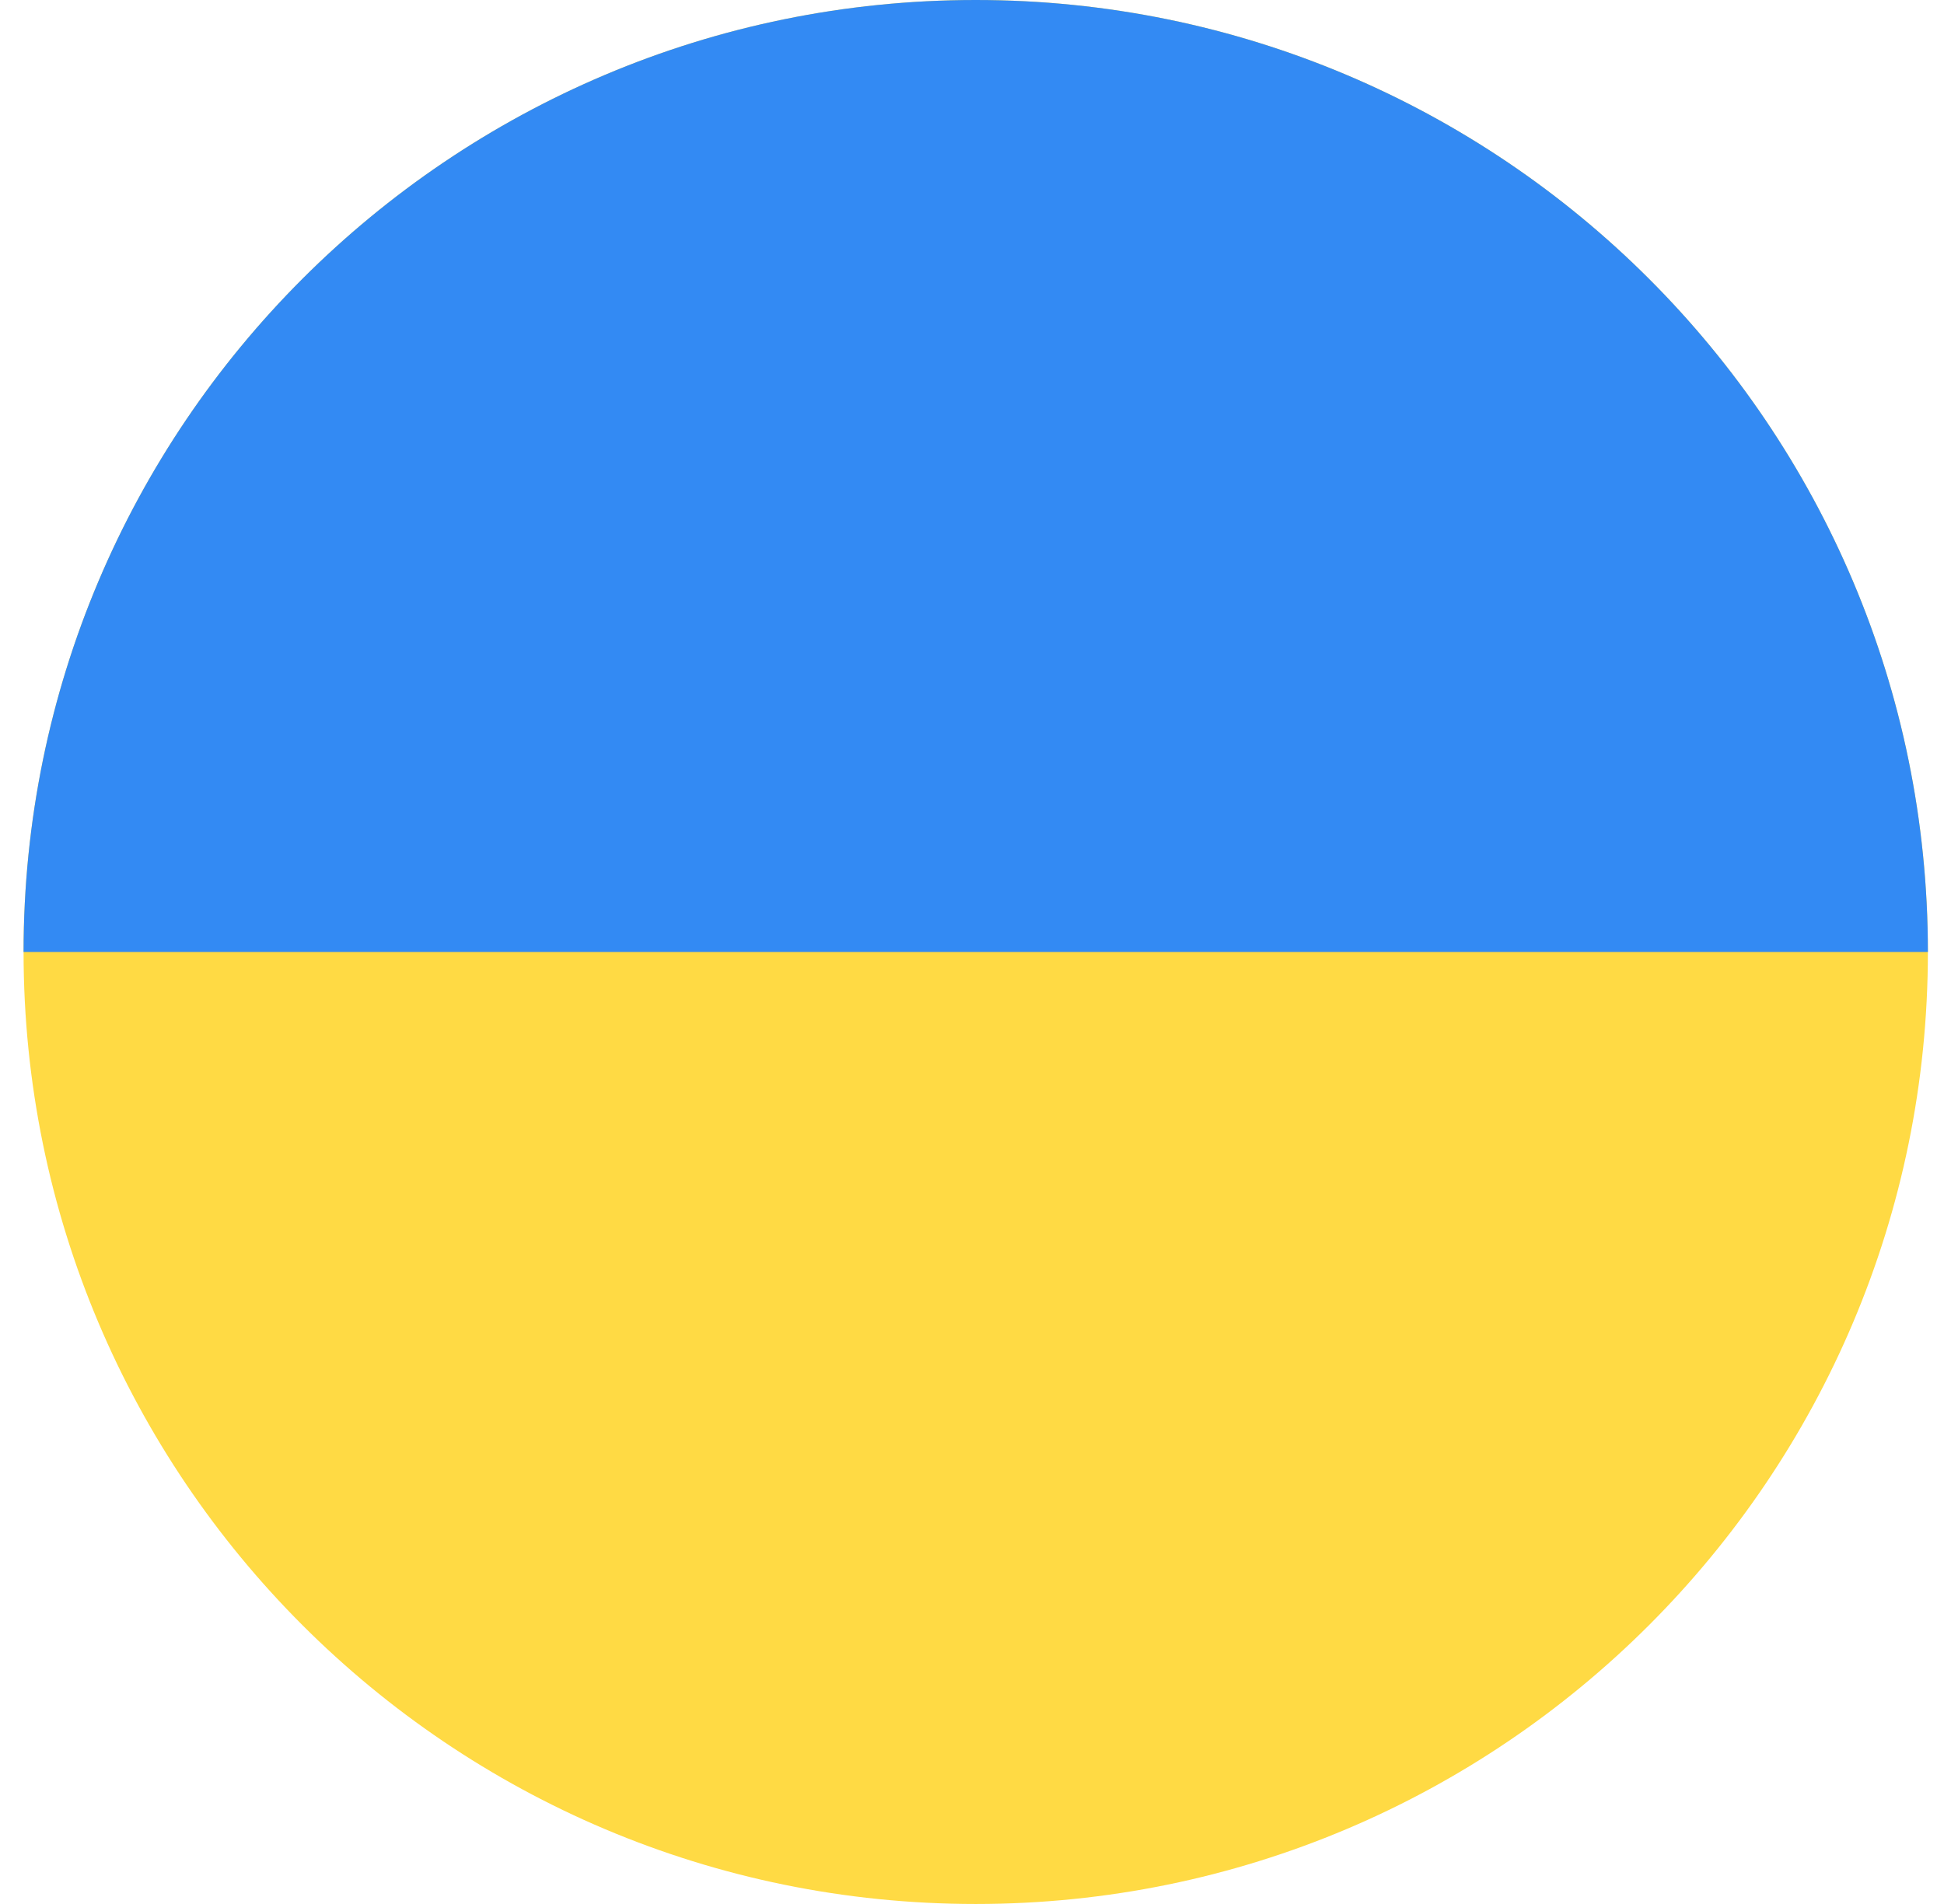
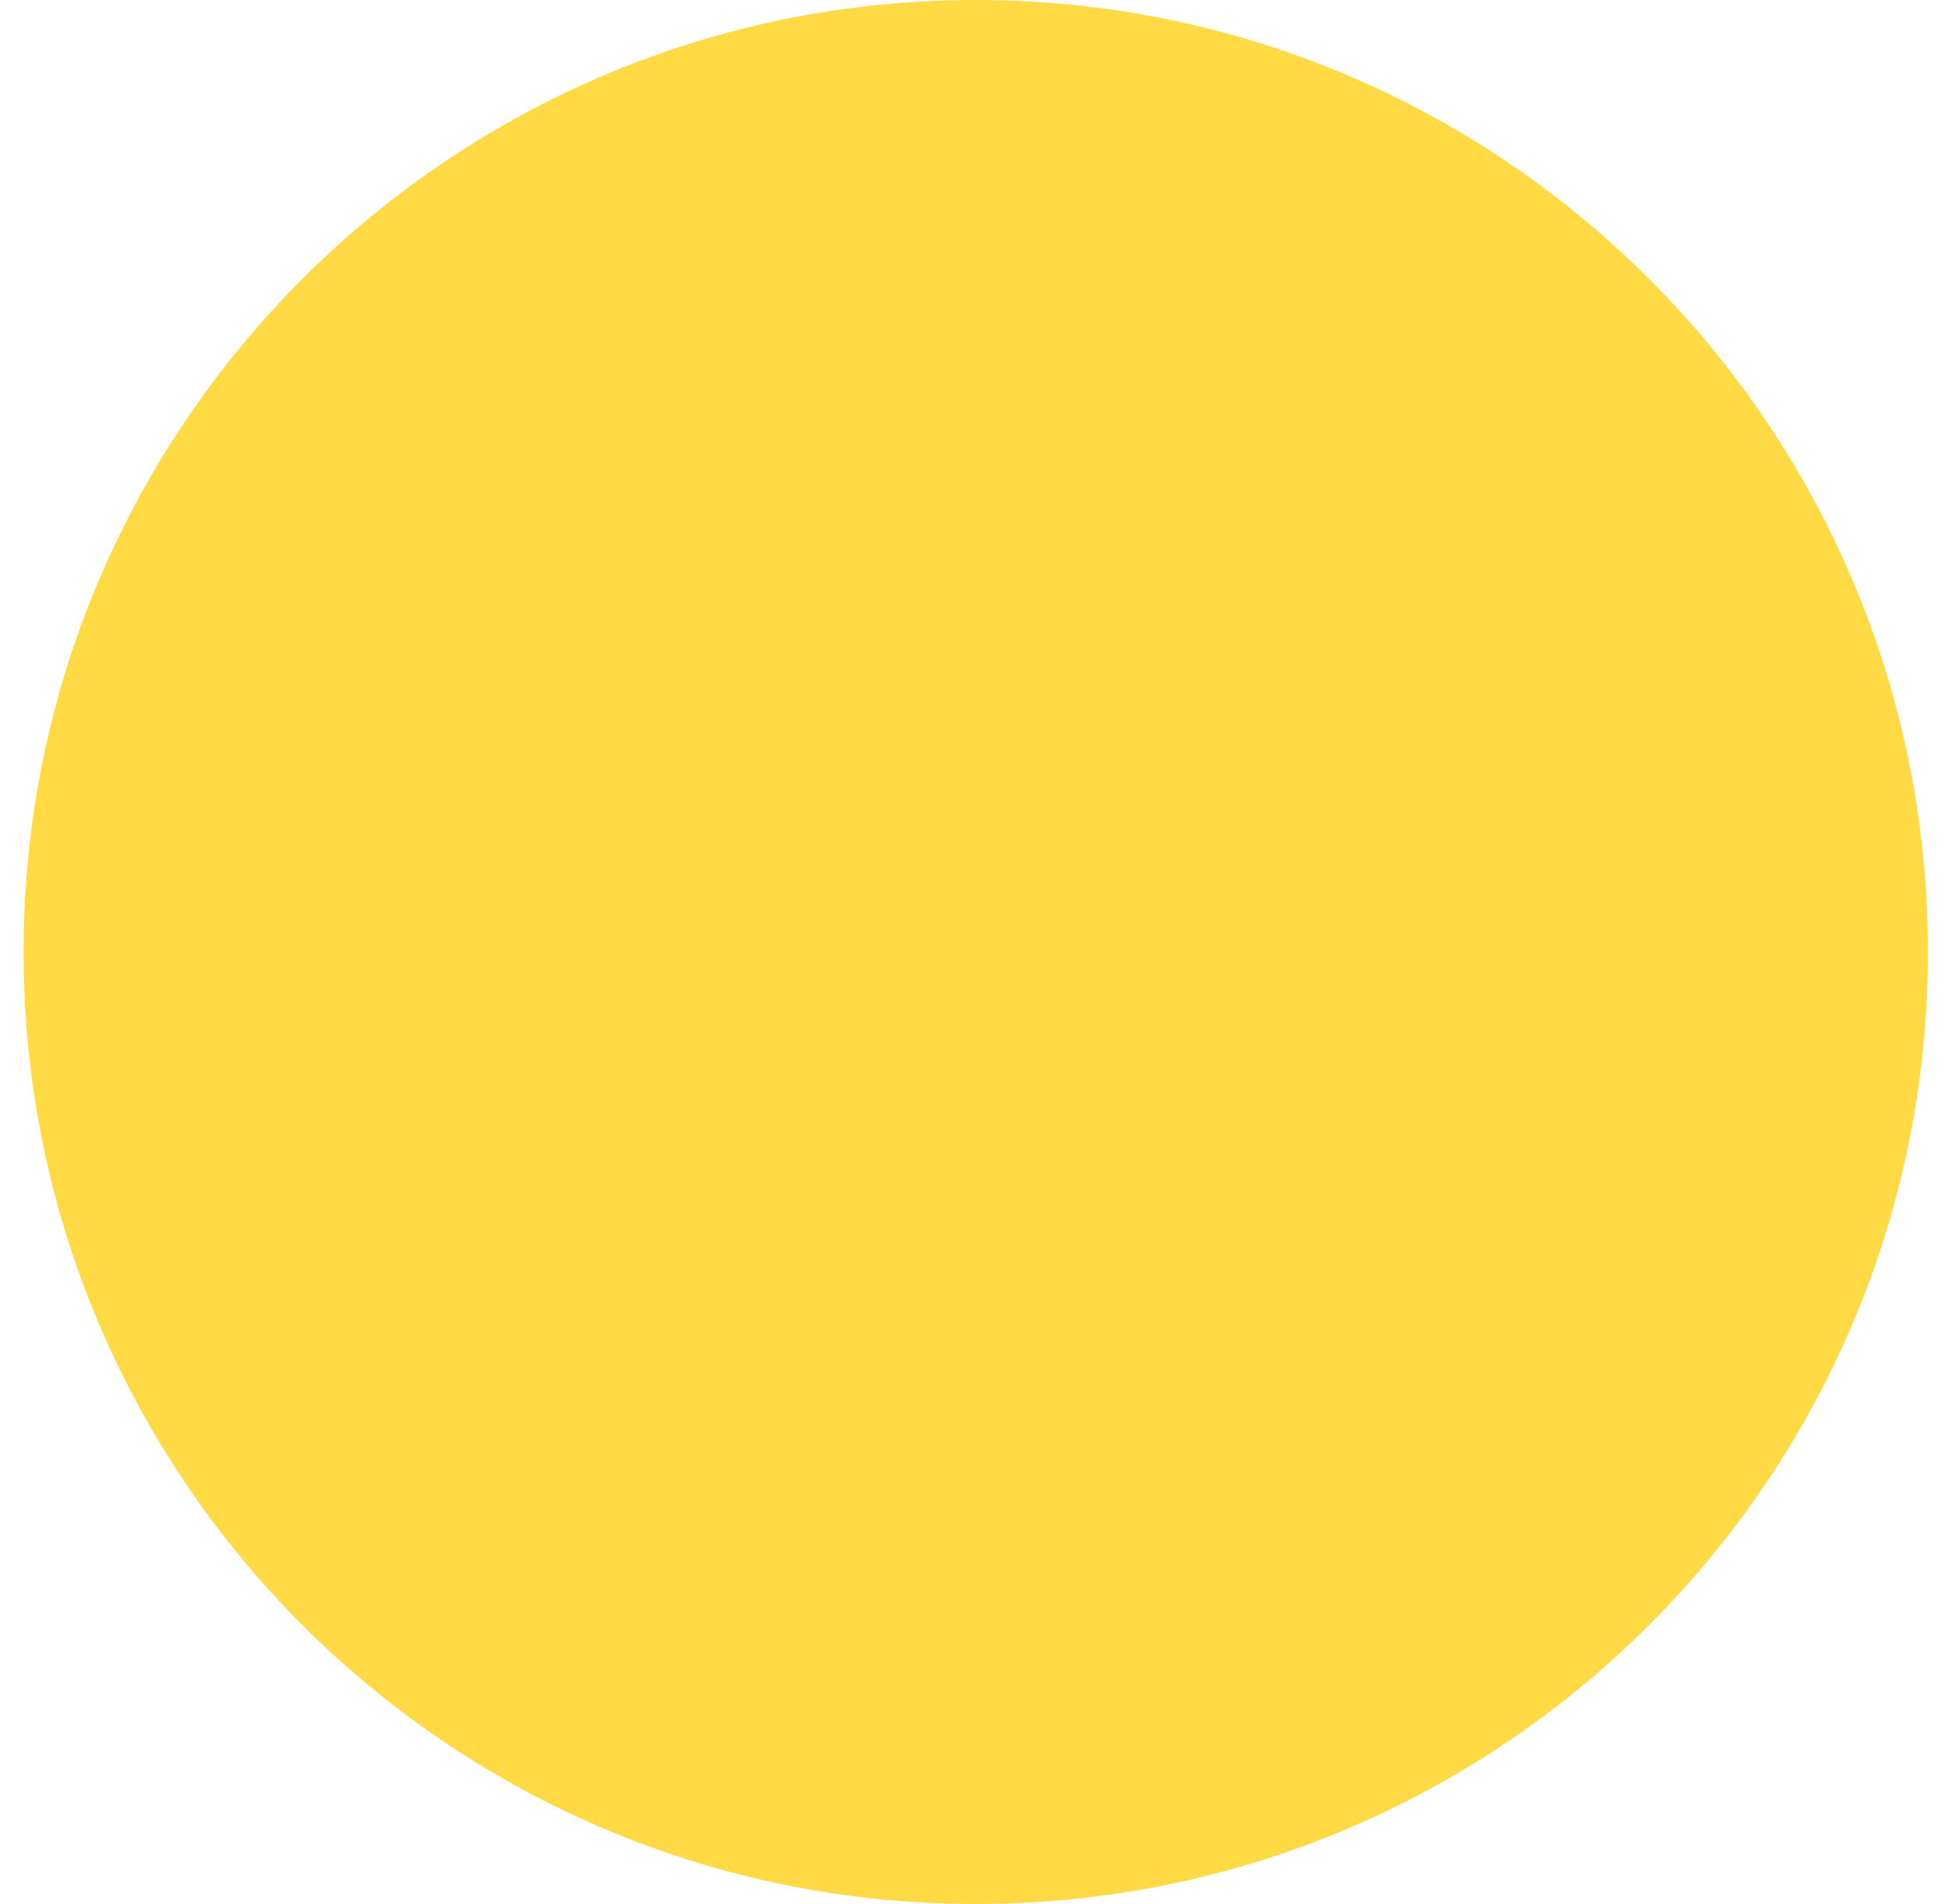
<svg xmlns="http://www.w3.org/2000/svg" width="49" height="48" viewBox="0 0 49 48" fill="none">
  <g clip-path="url(#clip0_883_50452)">
    <path d="M24.594 48C37.849 48 48.594 37.255 48.594 24C48.594 10.745 37.849 0 24.594 0C11.339 0 0.594 10.745 0.594 24C0.594 37.255 11.339 48 24.594 48Z" fill="#FFDA44" />
-     <path d="M0.594 24C0.594 10.745 11.339 0 24.594 0C37.849 0 48.594 10.745 48.594 24" fill="#338AF3" />
  </g>
  <defs>
    <clipPath id="clip0_883_50452">
      <rect width="48" height="48" fill="white" transform="translate(0.594)" />
    </clipPath>
  </defs>
</svg>